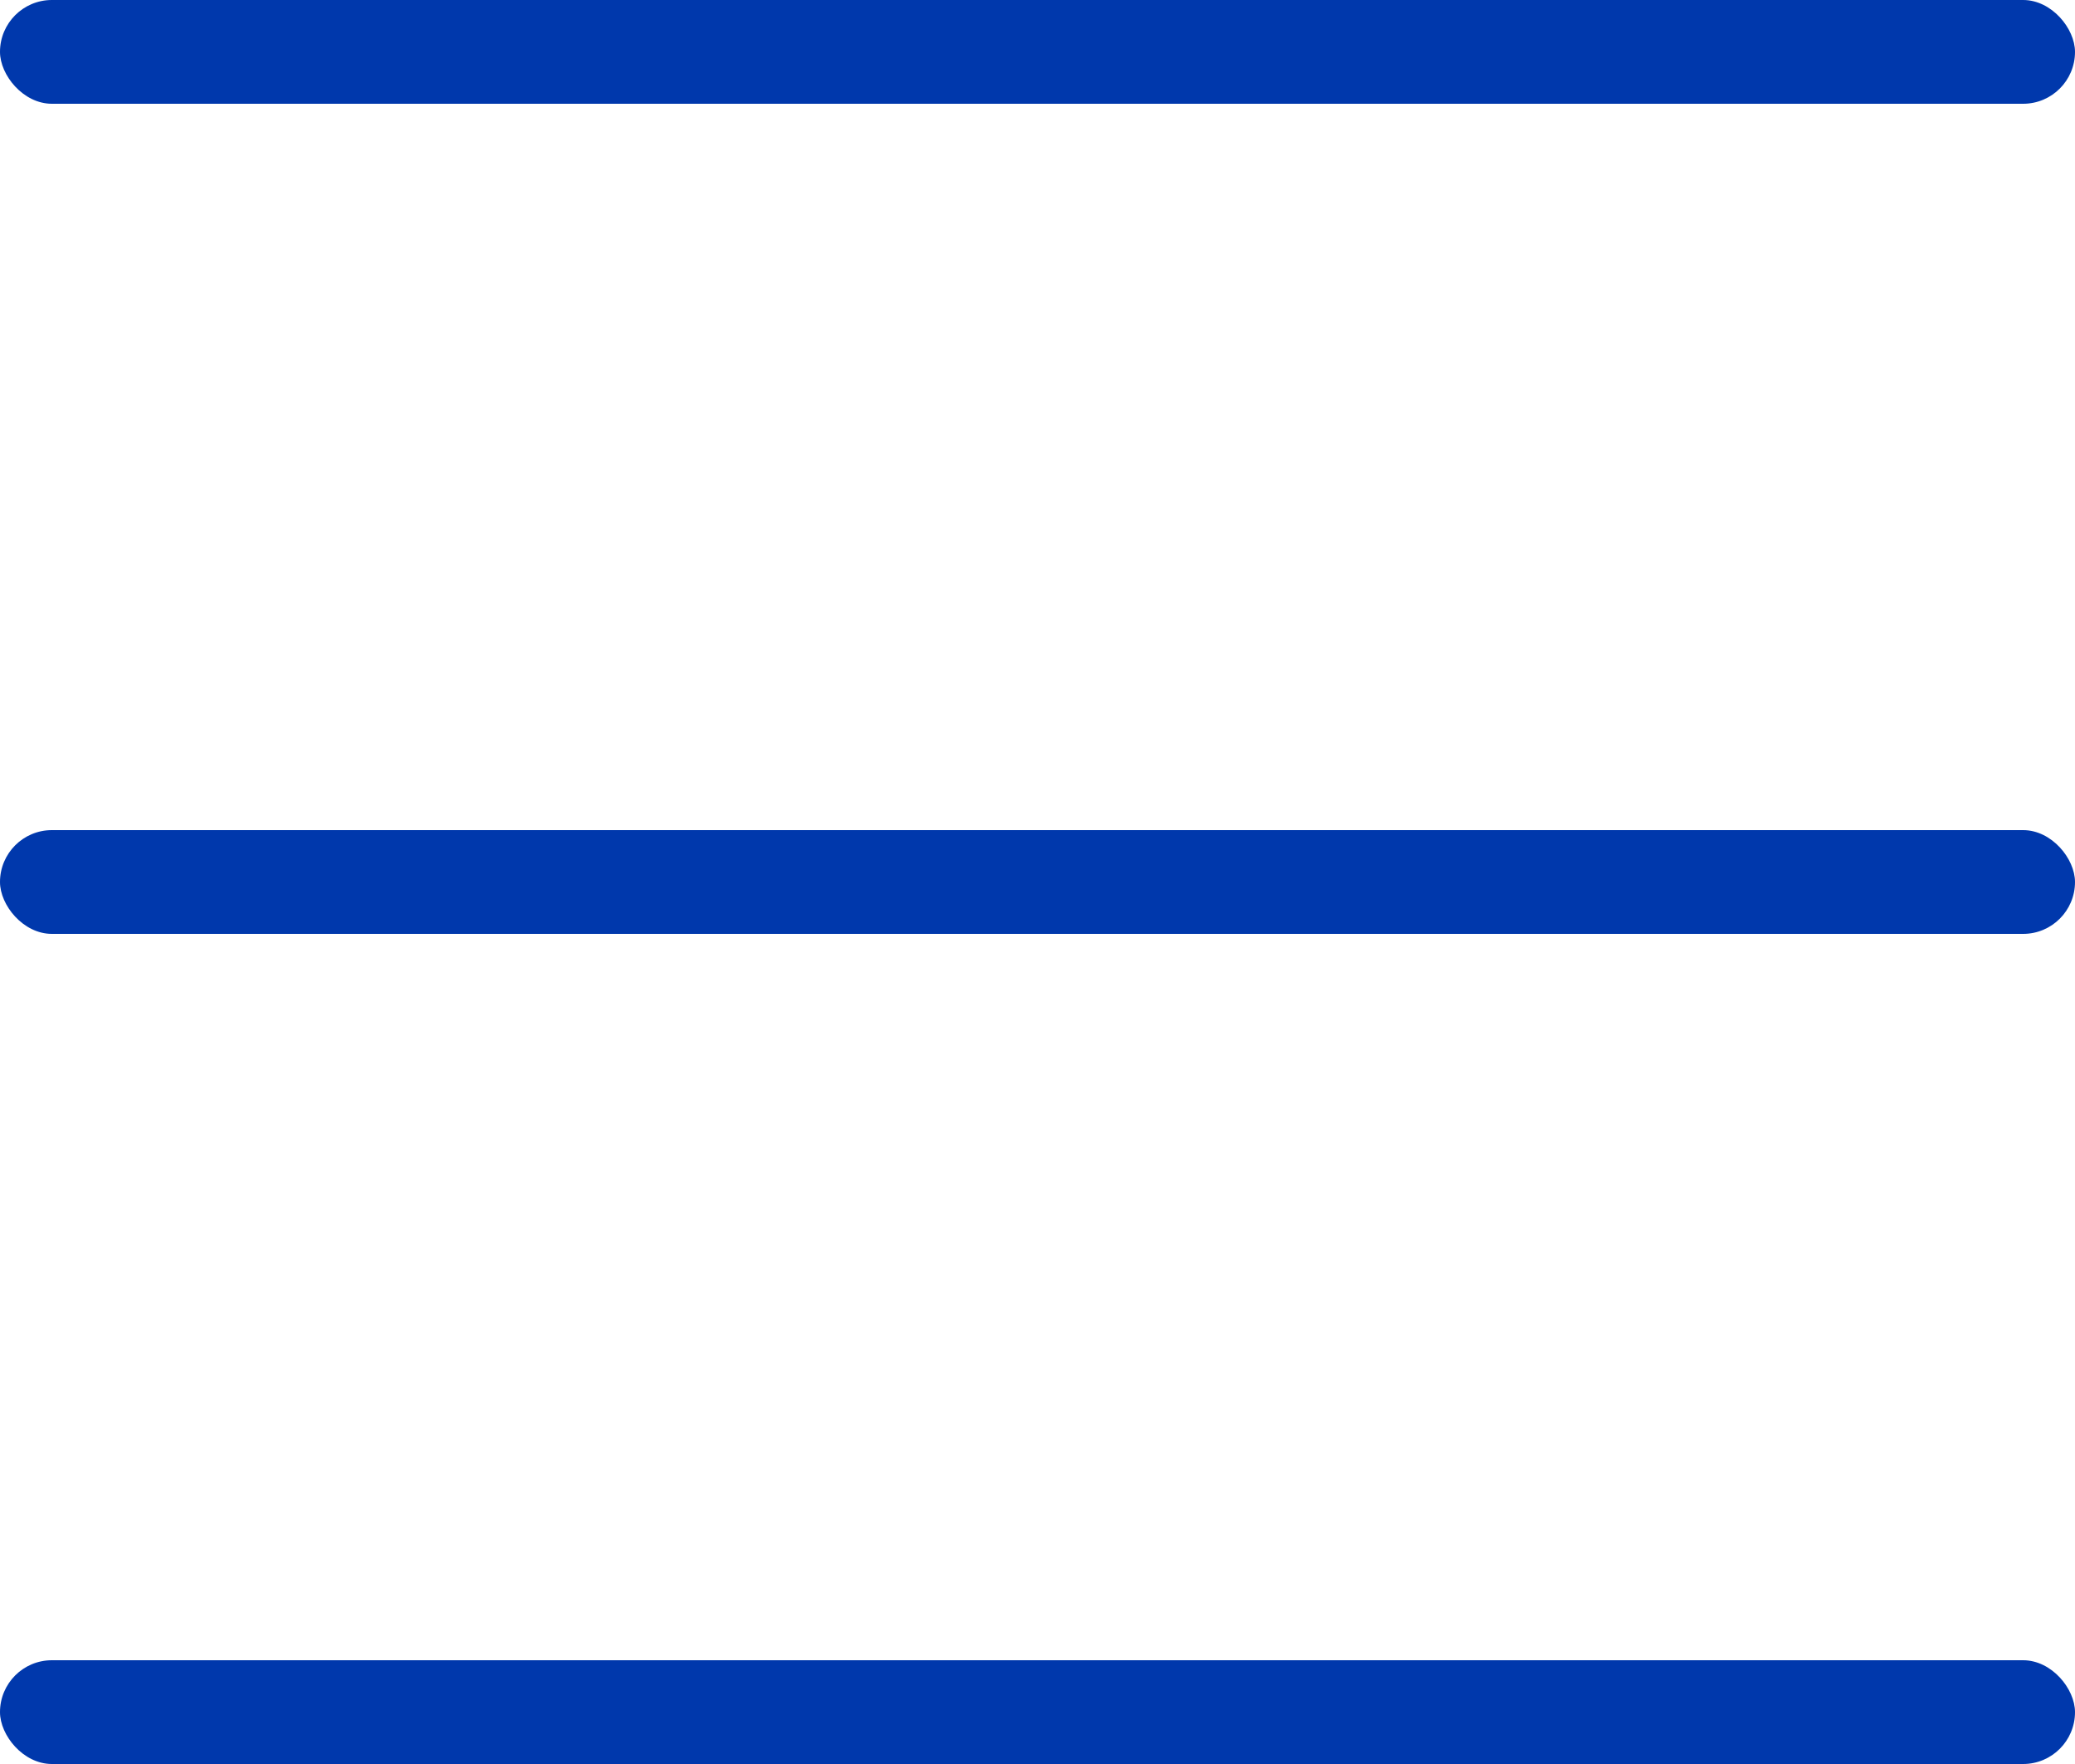
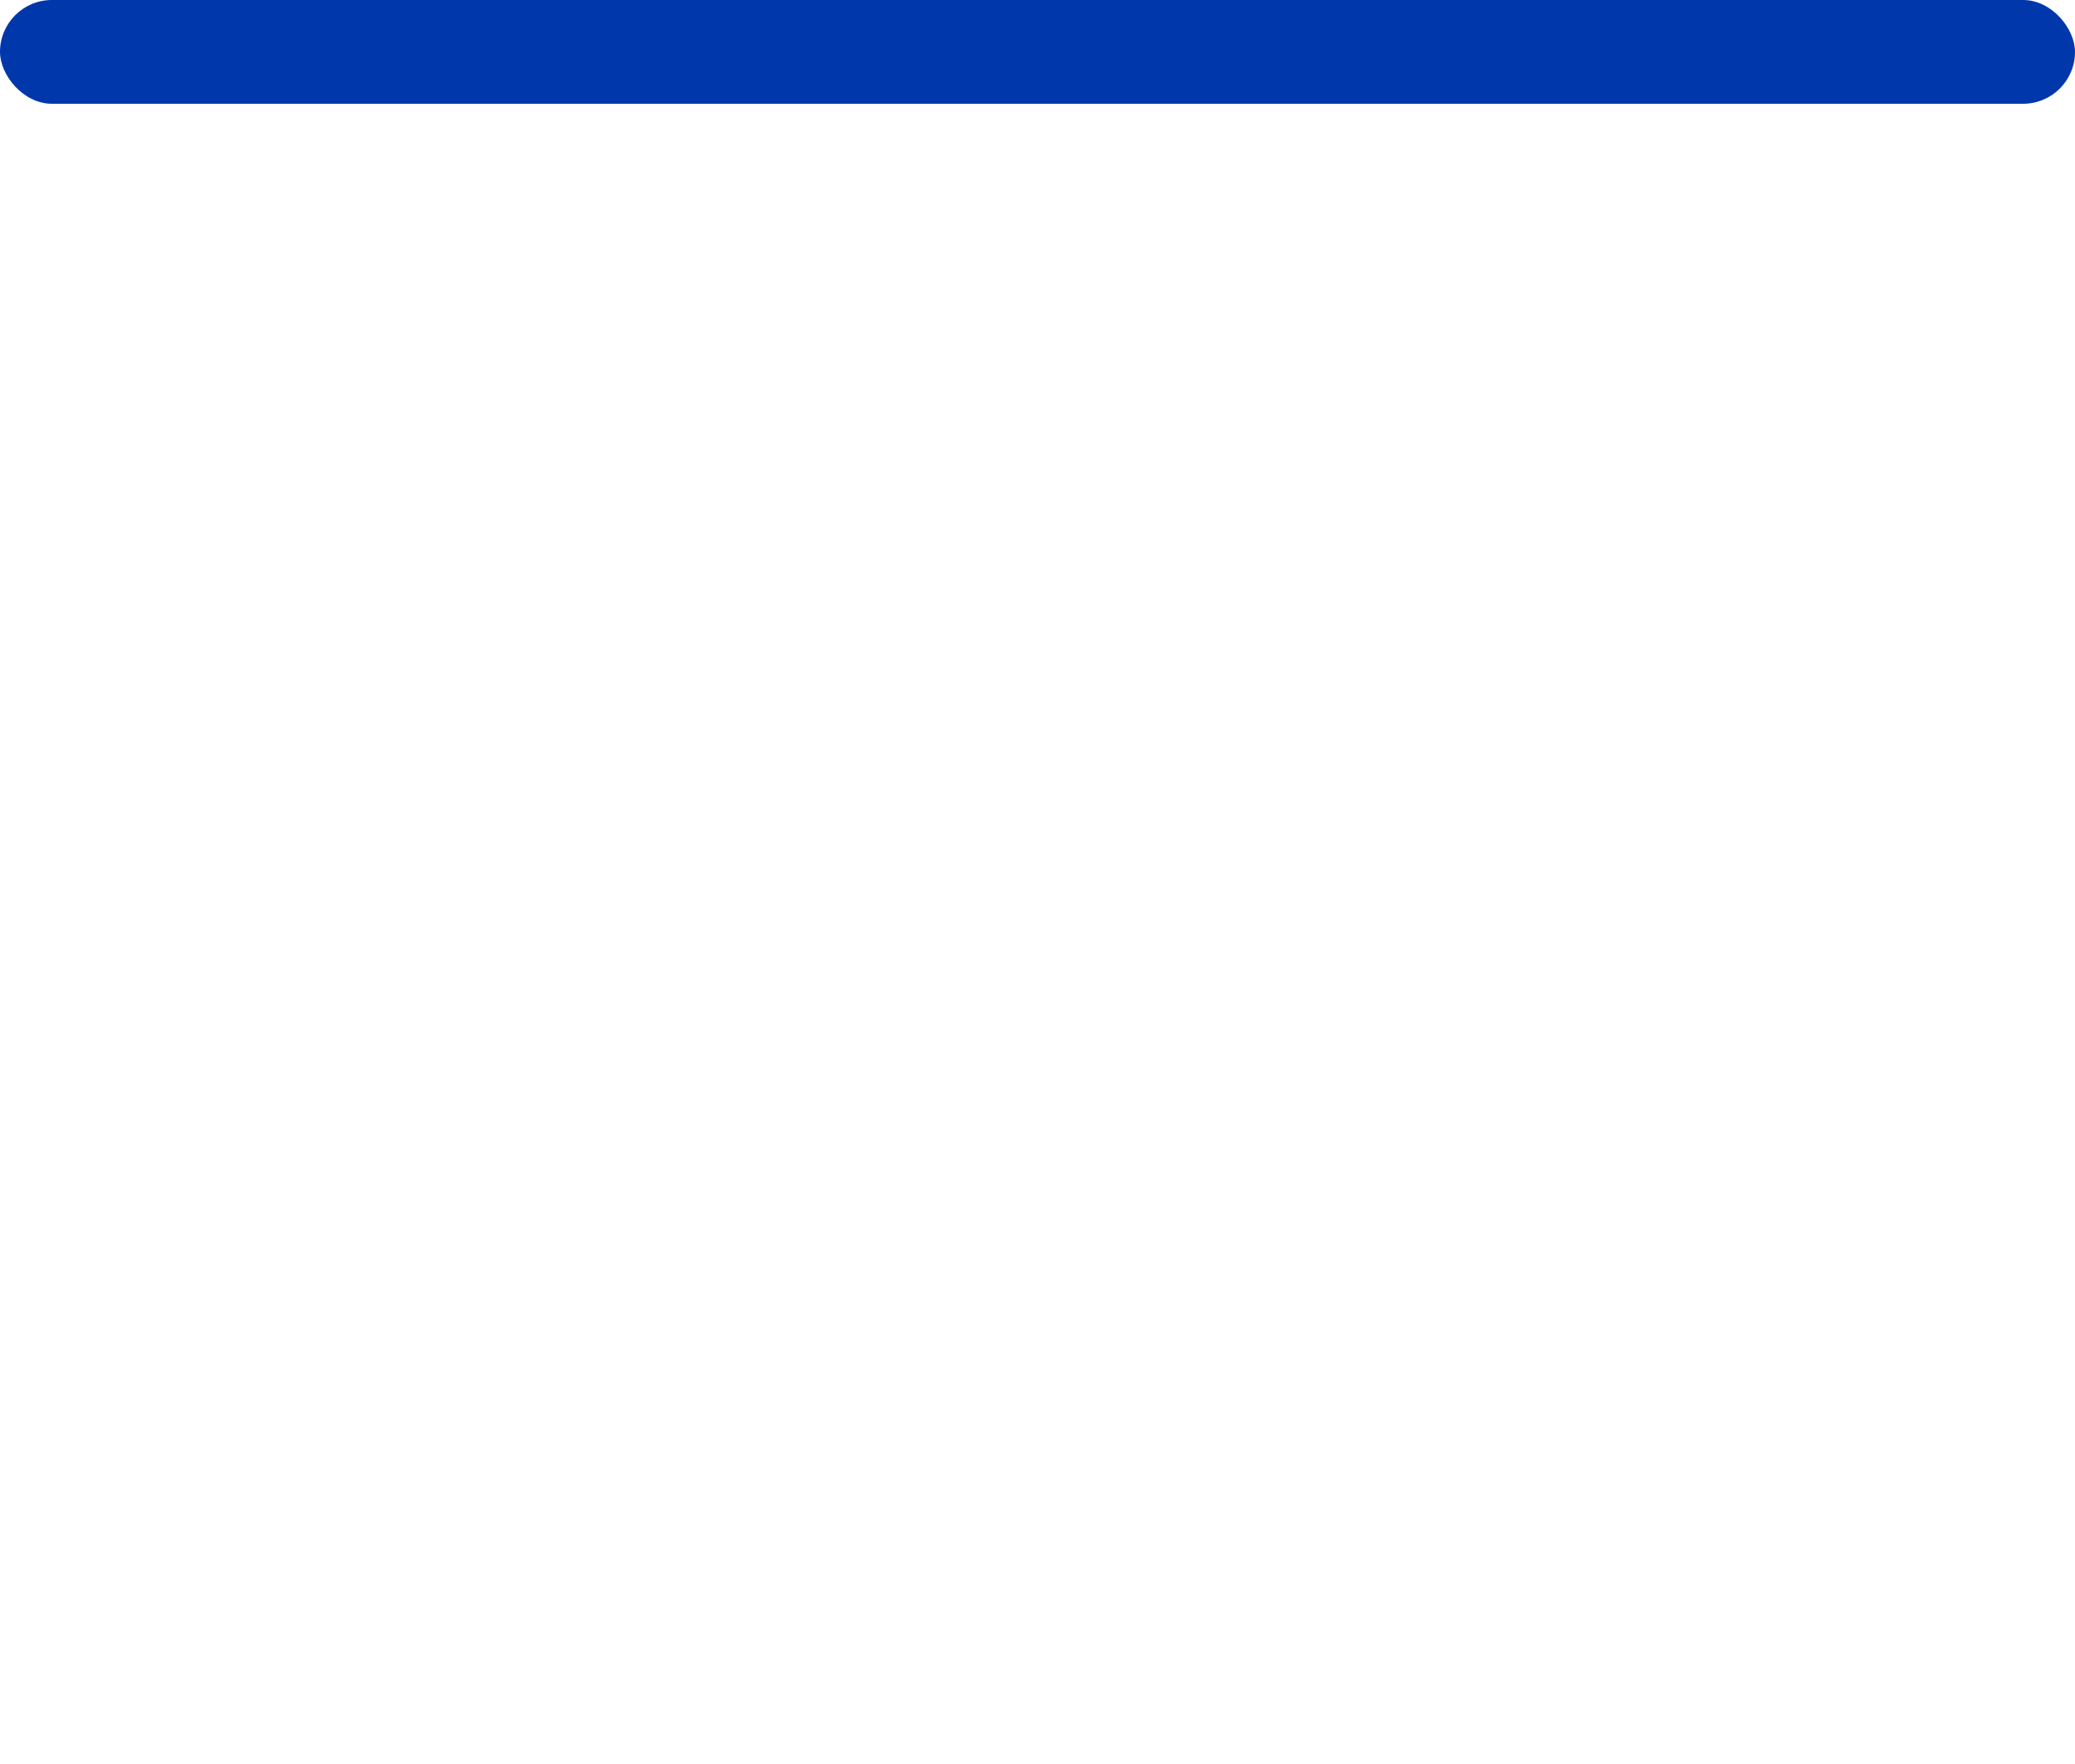
<svg xmlns="http://www.w3.org/2000/svg" width="20px" height="17px" viewBox="0 0 20 17" version="1.1">
  <title>菜单p</title>
  <g id="页面-1" stroke="none" stroke-width="1" fill="none" fill-rule="evenodd">
    <g id="关闭" transform="translate(-1422, -218)" fill="#0038AC">
      <g id="菜单p" transform="translate(1422, 218)">
        <rect id="矩形" x="0" y="0" width="20" height="1" rx="0.5" />
-         <rect id="矩形" x="0" y="16" width="20" height="1" rx="0.5" />
-         <rect id="矩形" x="0" y="8" width="20" height="1" rx="0.5" />
      </g>
    </g>
  </g>
</svg>